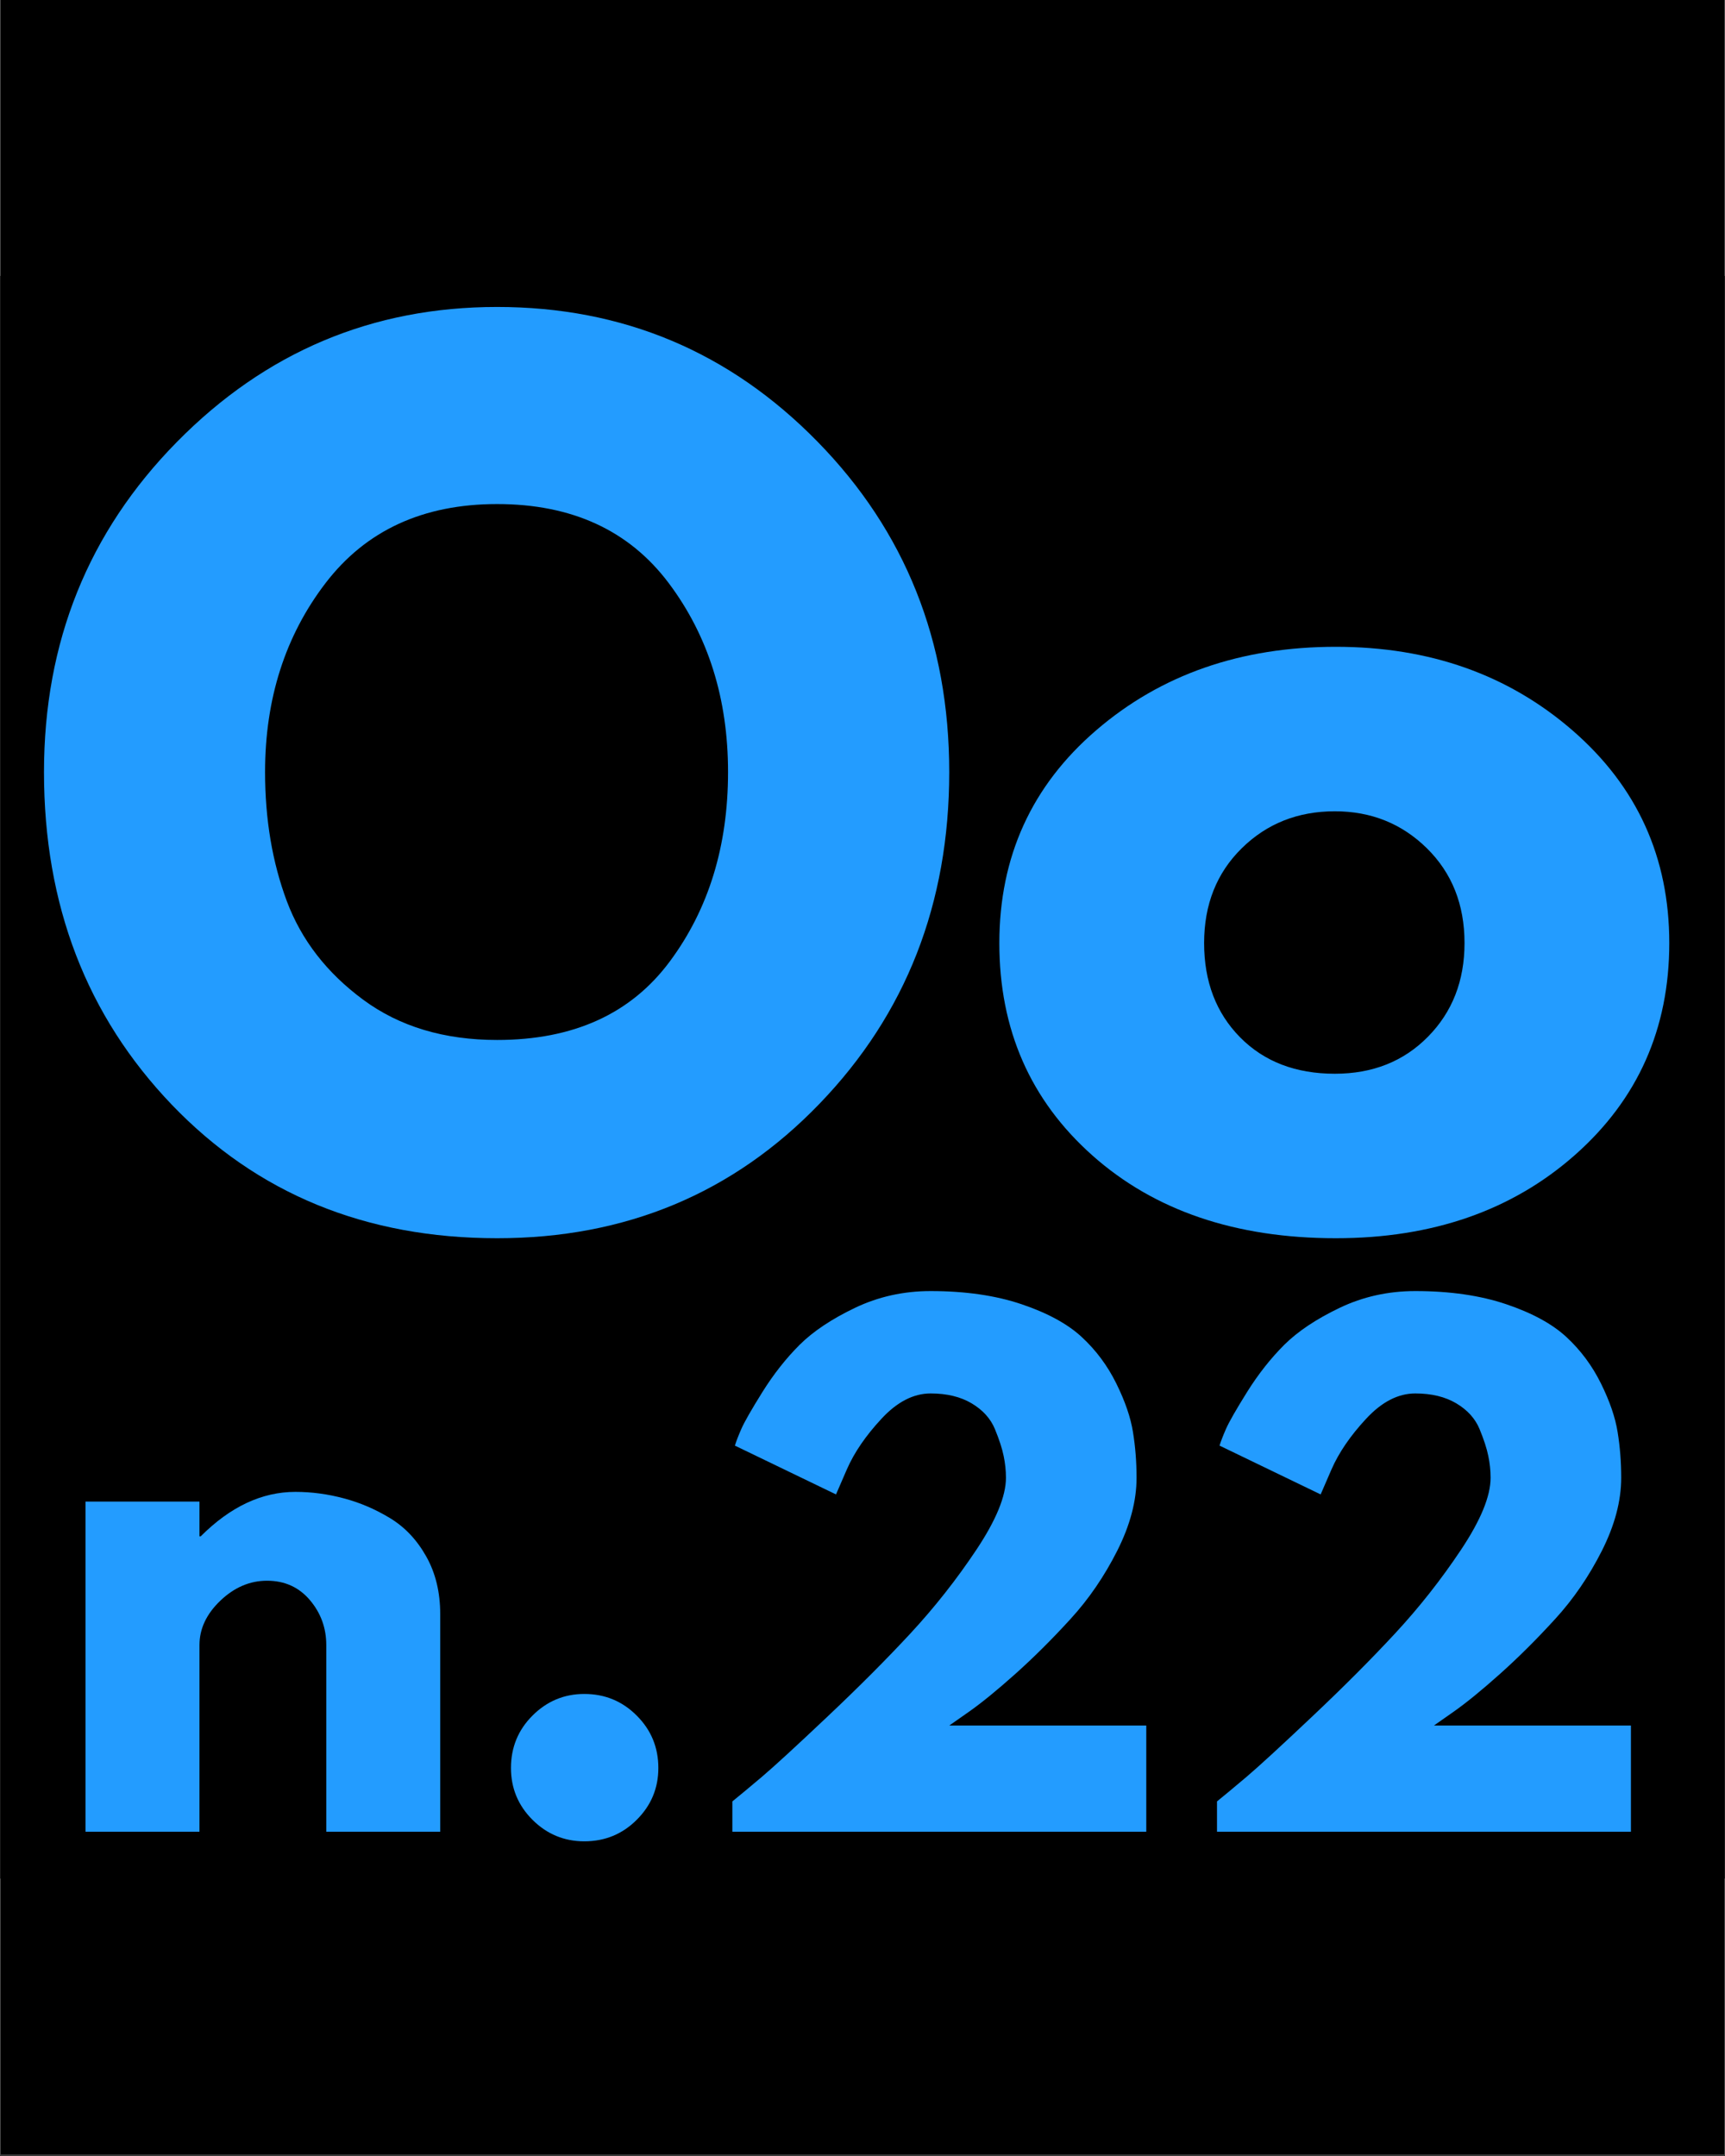
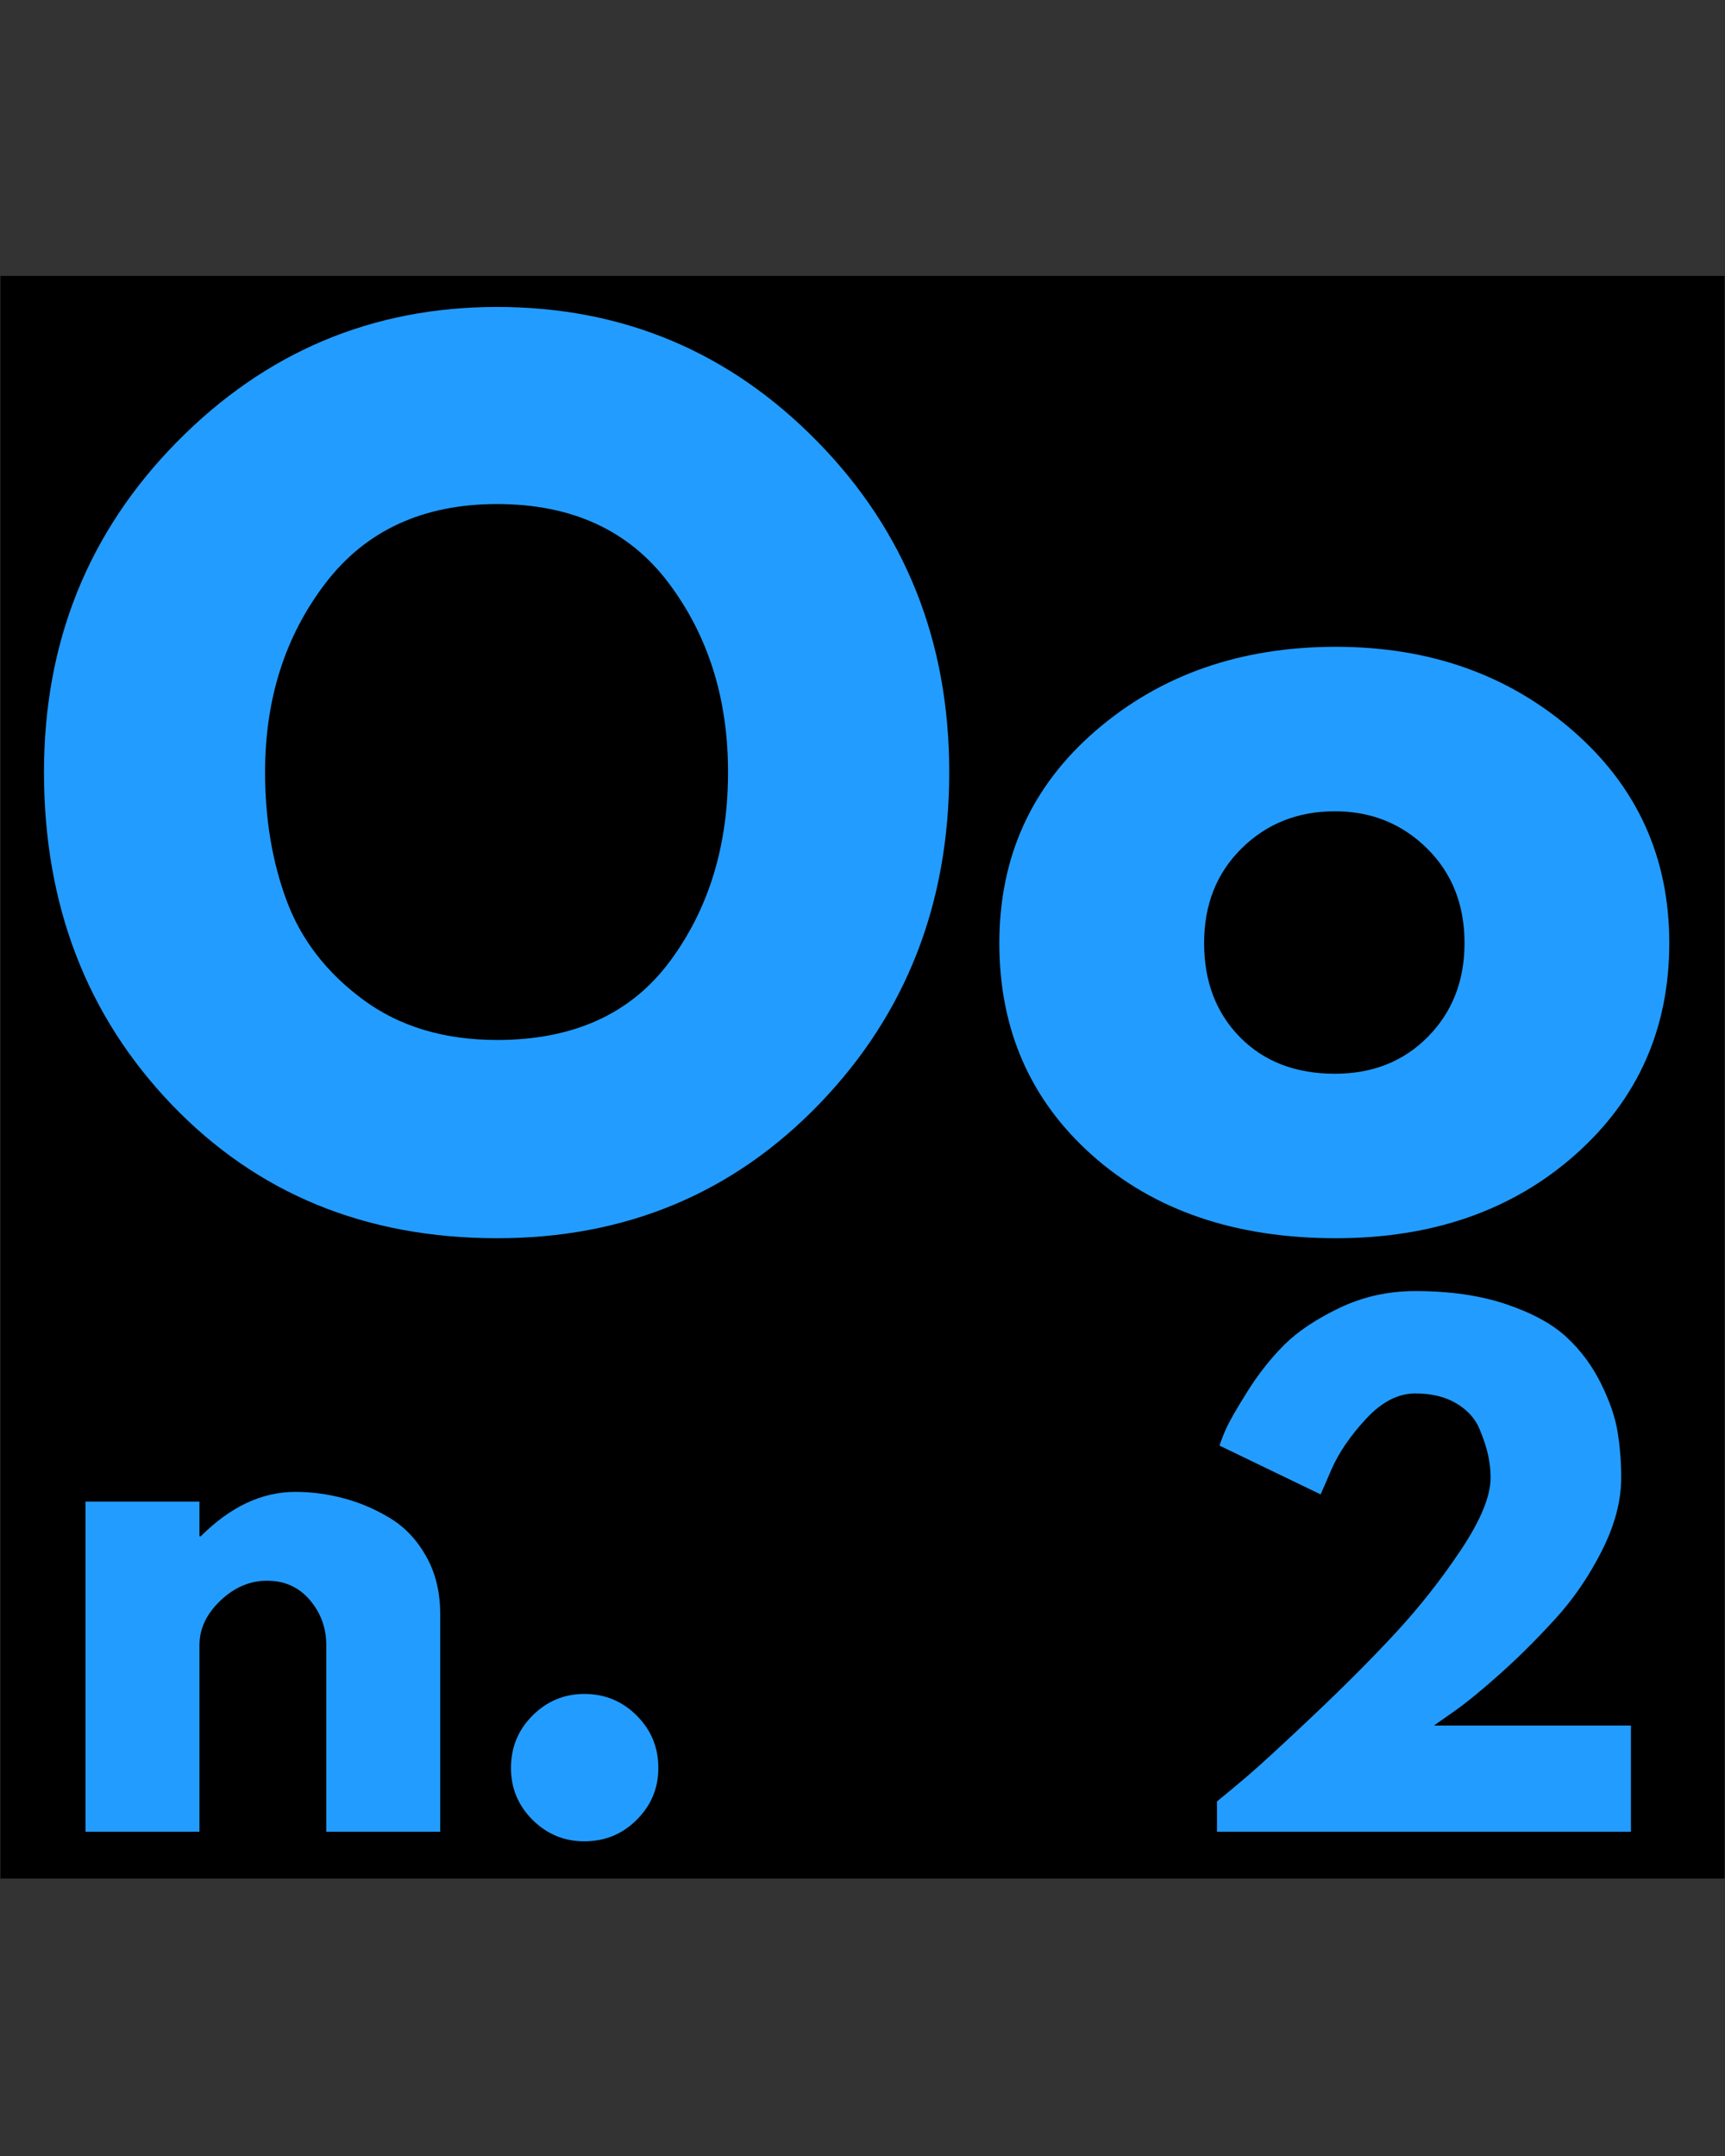
<svg xmlns="http://www.w3.org/2000/svg" version="1.0" preserveAspectRatio="xMidYMid meet" height="1350" viewBox="0 0 810 1012.5" zoomAndPan="magnify" width="1080">
  <rect x="0" y="0" width="810" height="1012.5" fill="#333333" stroke="none" />
  <defs>
    <clipPath id="362fe86f02">
-       <path clip-rule="nonzero" d="M 0.199 0 L 809.801 0 L 809.801 1012 L 0.199 1012 Z M 0.199 0" />
-     </clipPath>
+       </clipPath>
    <clipPath id="19712479e5">
      <path clip-rule="nonzero" d="M 0.199 129.574 L 809.801 129.574 L 809.801 882.203 L 0.199 882.203 Z M 0.199 129.574" />
    </clipPath>
  </defs>
  <g clip-path="url(#362fe86f02)">
    <path fill-rule="nonzero" fill-opacity="1" d="M 0.199 0 L 809.801 0 L 809.801 1012 L 0.199 1012 Z M 0.199 0" fill="#ffffff" />
    <path fill-rule="nonzero" fill-opacity="1" d="M 0.199 0 L 809.801 0 L 809.801 1012 L 0.199 1012 Z M 0.199 0" fill="#000000" />
  </g>
  <g clip-path="url(#19712479e5)">
    <rect fill-opacity="1" height="1215" y="-101.25" fill="#000000" width="972" x="-81" />
-     <rect fill-opacity="1" height="1215" y="-101.25" fill="#000000" width="972" x="-81" />
  </g>
  <path fill-rule="nonzero" fill-opacity="1" d="M 20.656 362.582 C 20.656 301.523 41.434 249.863 83.02 207.602 C 124.629 165.312 174.77 144.152 233.438 144.152 C 292.43 144.152 342.543 165.215 383.797 207.328 C 425.082 249.457 445.727 301.195 445.727 362.582 C 445.727 424.289 425.422 476.207 384.832 518.32 C 344.266 560.449 293.801 581.496 233.438 581.496 C 171.727 581.496 120.828 560.625 80.738 518.863 C 40.676 477.078 20.656 424.984 20.656 362.582 Z M 124.465 362.582 C 124.465 384.742 127.863 404.953 134.68 423.203 C 141.523 441.457 153.473 456.883 170.531 469.484 C 187.59 482.09 208.555 488.391 233.438 488.391 C 269.246 488.391 296.258 476.113 314.484 451.559 C 332.734 427.008 341.863 397.348 341.863 362.582 C 341.863 328.141 332.574 298.562 313.996 273.82 C 295.418 249.09 268.555 236.715 233.438 236.715 C 198.668 236.715 171.809 249.09 152.875 273.82 C 133.934 298.562 124.465 328.141 124.465 362.582 Z M 124.465 362.582" fill="#239cff" />
  <path fill-rule="nonzero" fill-opacity="1" d="M 512.988 542.656 C 483.832 516.73 469.258 483.488 469.258 442.922 C 469.258 402.332 484.43 368.992 514.781 342.914 C 545.121 316.812 582.629 303.75 627.281 303.75 C 671.281 303.75 708.355 316.883 738.531 343.133 C 768.734 369.398 783.836 402.645 783.836 442.867 C 783.836 483.105 769.074 516.285 739.562 542.387 C 710.082 568.461 672.652 581.496 627.281 581.496 C 580.238 581.496 542.133 568.555 512.988 542.656 Z M 583.062 398.379 C 571.289 409.977 565.41 424.805 565.41 442.867 C 565.41 460.945 571.031 475.707 582.301 487.141 C 593.562 498.547 608.391 504.25 626.793 504.25 C 644.527 504.25 659.113 498.465 670.52 486.867 C 681.957 475.285 687.688 460.617 687.688 442.867 C 687.688 424.805 681.793 409.977 670.031 398.379 C 658.258 386.793 643.848 380.996 626.793 380.996 C 609.41 380.996 594.824 386.793 583.062 398.379 Z M 583.062 398.379" fill="#239cff" />
  <path fill-rule="nonzero" fill-opacity="1" d="M 40.16 860.215 L 40.16 705.18 L 93.668 705.18 L 93.668 721.477 L 94.266 721.477 C 108.172 707.57 122.977 700.617 138.703 700.617 C 146.336 700.617 153.926 701.637 161.461 703.66 C 169.027 705.656 176.293 708.766 183.246 713.004 C 190.199 717.238 195.848 723.254 200.195 731.035 C 204.539 738.793 206.711 747.797 206.711 758.035 L 206.711 860.215 L 153.207 860.215 L 153.207 772.539 C 153.207 764.5 150.625 757.465 145.492 751.406 C 140.344 745.363 133.648 742.336 125.395 742.336 C 117.312 742.336 109.992 745.473 103.445 751.734 C 96.93 757.969 93.668 764.906 93.668 772.539 L 93.668 860.215 Z M 40.16 860.215" fill="#239cff" />
  <path fill-rule="nonzero" fill-opacity="1" d="M 274.371 795.516 C 284.043 795.516 292.242 798.91 298.98 805.676 C 305.742 812.41 309.137 820.613 309.137 830.281 C 309.137 839.777 305.742 847.883 298.98 854.617 C 292.242 861.355 284.043 864.723 274.371 864.723 C 264.922 864.723 256.801 861.355 250.035 854.617 C 243.301 847.883 239.934 839.777 239.934 830.281 C 239.934 820.613 243.301 812.41 250.035 805.676 C 256.801 798.91 264.922 795.516 274.371 795.516 Z M 274.371 795.516" fill="#239cff" />
-   <path fill-rule="nonzero" fill-opacity="1" d="M 436.996 654.391 C 428.914 654.391 421.199 658.383 413.855 666.34 C 406.492 674.27 401.102 682.176 397.668 690.023 L 392.559 701.812 L 345.082 678.887 C 345.695 676.863 346.711 674.242 348.125 671.012 C 349.535 667.793 352.852 661.992 358.066 653.629 C 363.309 645.262 369.105 637.914 375.449 631.574 C 381.816 625.246 390.496 619.445 401.469 614.191 C 412.441 608.949 424.285 606.312 436.996 606.312 C 453.293 606.312 467.539 608.379 479.746 612.508 C 491.941 616.637 501.367 621.781 507.992 627.934 C 514.648 634.102 520.055 641.352 524.18 649.719 C 528.309 658.082 530.918 665.688 532.004 672.531 C 533.117 679.375 533.688 686.535 533.688 693.988 C 533.688 704.855 530.66 716.289 524.617 728.266 C 518.559 740.258 511.254 750.945 502.672 760.316 C 494.113 769.699 485.52 778.27 476.867 786.012 C 468.203 793.766 460.855 799.754 454.812 803.992 L 445.742 810.348 L 538.25 810.348 L 538.25 860.215 L 343.887 860.215 L 343.887 845.98 C 347.324 843.199 351.953 839.34 357.793 834.41 C 363.621 829.453 373.887 820.016 388.594 806.109 C 403.328 792.203 416.324 779.164 427.598 766.996 C 438.895 754.801 449.176 741.738 458.453 727.832 C 467.715 713.926 472.359 702.652 472.359 693.988 C 472.359 690.555 471.992 687.133 471.273 683.723 C 470.578 680.285 469.223 676.105 467.199 671.176 C 465.16 666.219 461.52 662.184 456.281 659.059 C 451.062 655.949 444.629 654.391 436.996 654.391 Z M 436.996 654.391" fill="#239cff" />
  <path fill-rule="nonzero" fill-opacity="1" d="M 664.57 654.391 C 656.488 654.391 648.777 658.383 641.43 666.34 C 634.066 674.27 628.676 682.176 625.242 690.023 L 620.133 701.812 L 572.656 678.887 C 573.27 676.863 574.285 674.242 575.699 671.012 C 577.113 667.793 580.426 661.992 585.641 653.629 C 590.883 645.262 596.68 637.914 603.023 631.574 C 609.391 625.246 618.07 619.445 629.043 614.191 C 640.016 608.949 651.859 606.312 664.57 606.312 C 680.867 606.312 695.113 608.379 707.32 612.508 C 719.516 616.637 728.941 621.781 735.57 627.934 C 742.223 634.102 747.629 641.352 751.758 649.719 C 755.887 658.082 758.492 665.688 759.578 672.531 C 760.691 679.375 761.262 686.535 761.262 693.988 C 761.262 704.855 758.234 716.289 752.191 728.266 C 746.133 740.258 738.828 750.945 730.246 760.316 C 721.688 769.699 713.094 778.27 704.441 786.012 C 695.777 793.766 688.43 799.754 682.387 803.992 L 673.316 810.348 L 765.824 810.348 L 765.824 860.215 L 571.461 860.215 L 571.461 845.98 C 574.898 843.199 579.527 839.34 585.367 834.41 C 591.195 829.453 601.461 820.016 616.168 806.109 C 630.902 792.203 643.902 779.164 655.172 766.996 C 666.473 754.801 676.75 741.738 686.027 727.832 C 695.289 713.926 699.934 702.652 699.934 693.988 C 699.934 690.555 699.566 687.133 698.848 683.723 C 698.156 680.285 696.797 676.105 694.773 671.176 C 692.734 666.219 689.098 662.184 683.855 659.059 C 678.641 655.949 672.203 654.391 664.57 654.391 Z M 664.57 654.391" fill="#239cff" />
</svg>